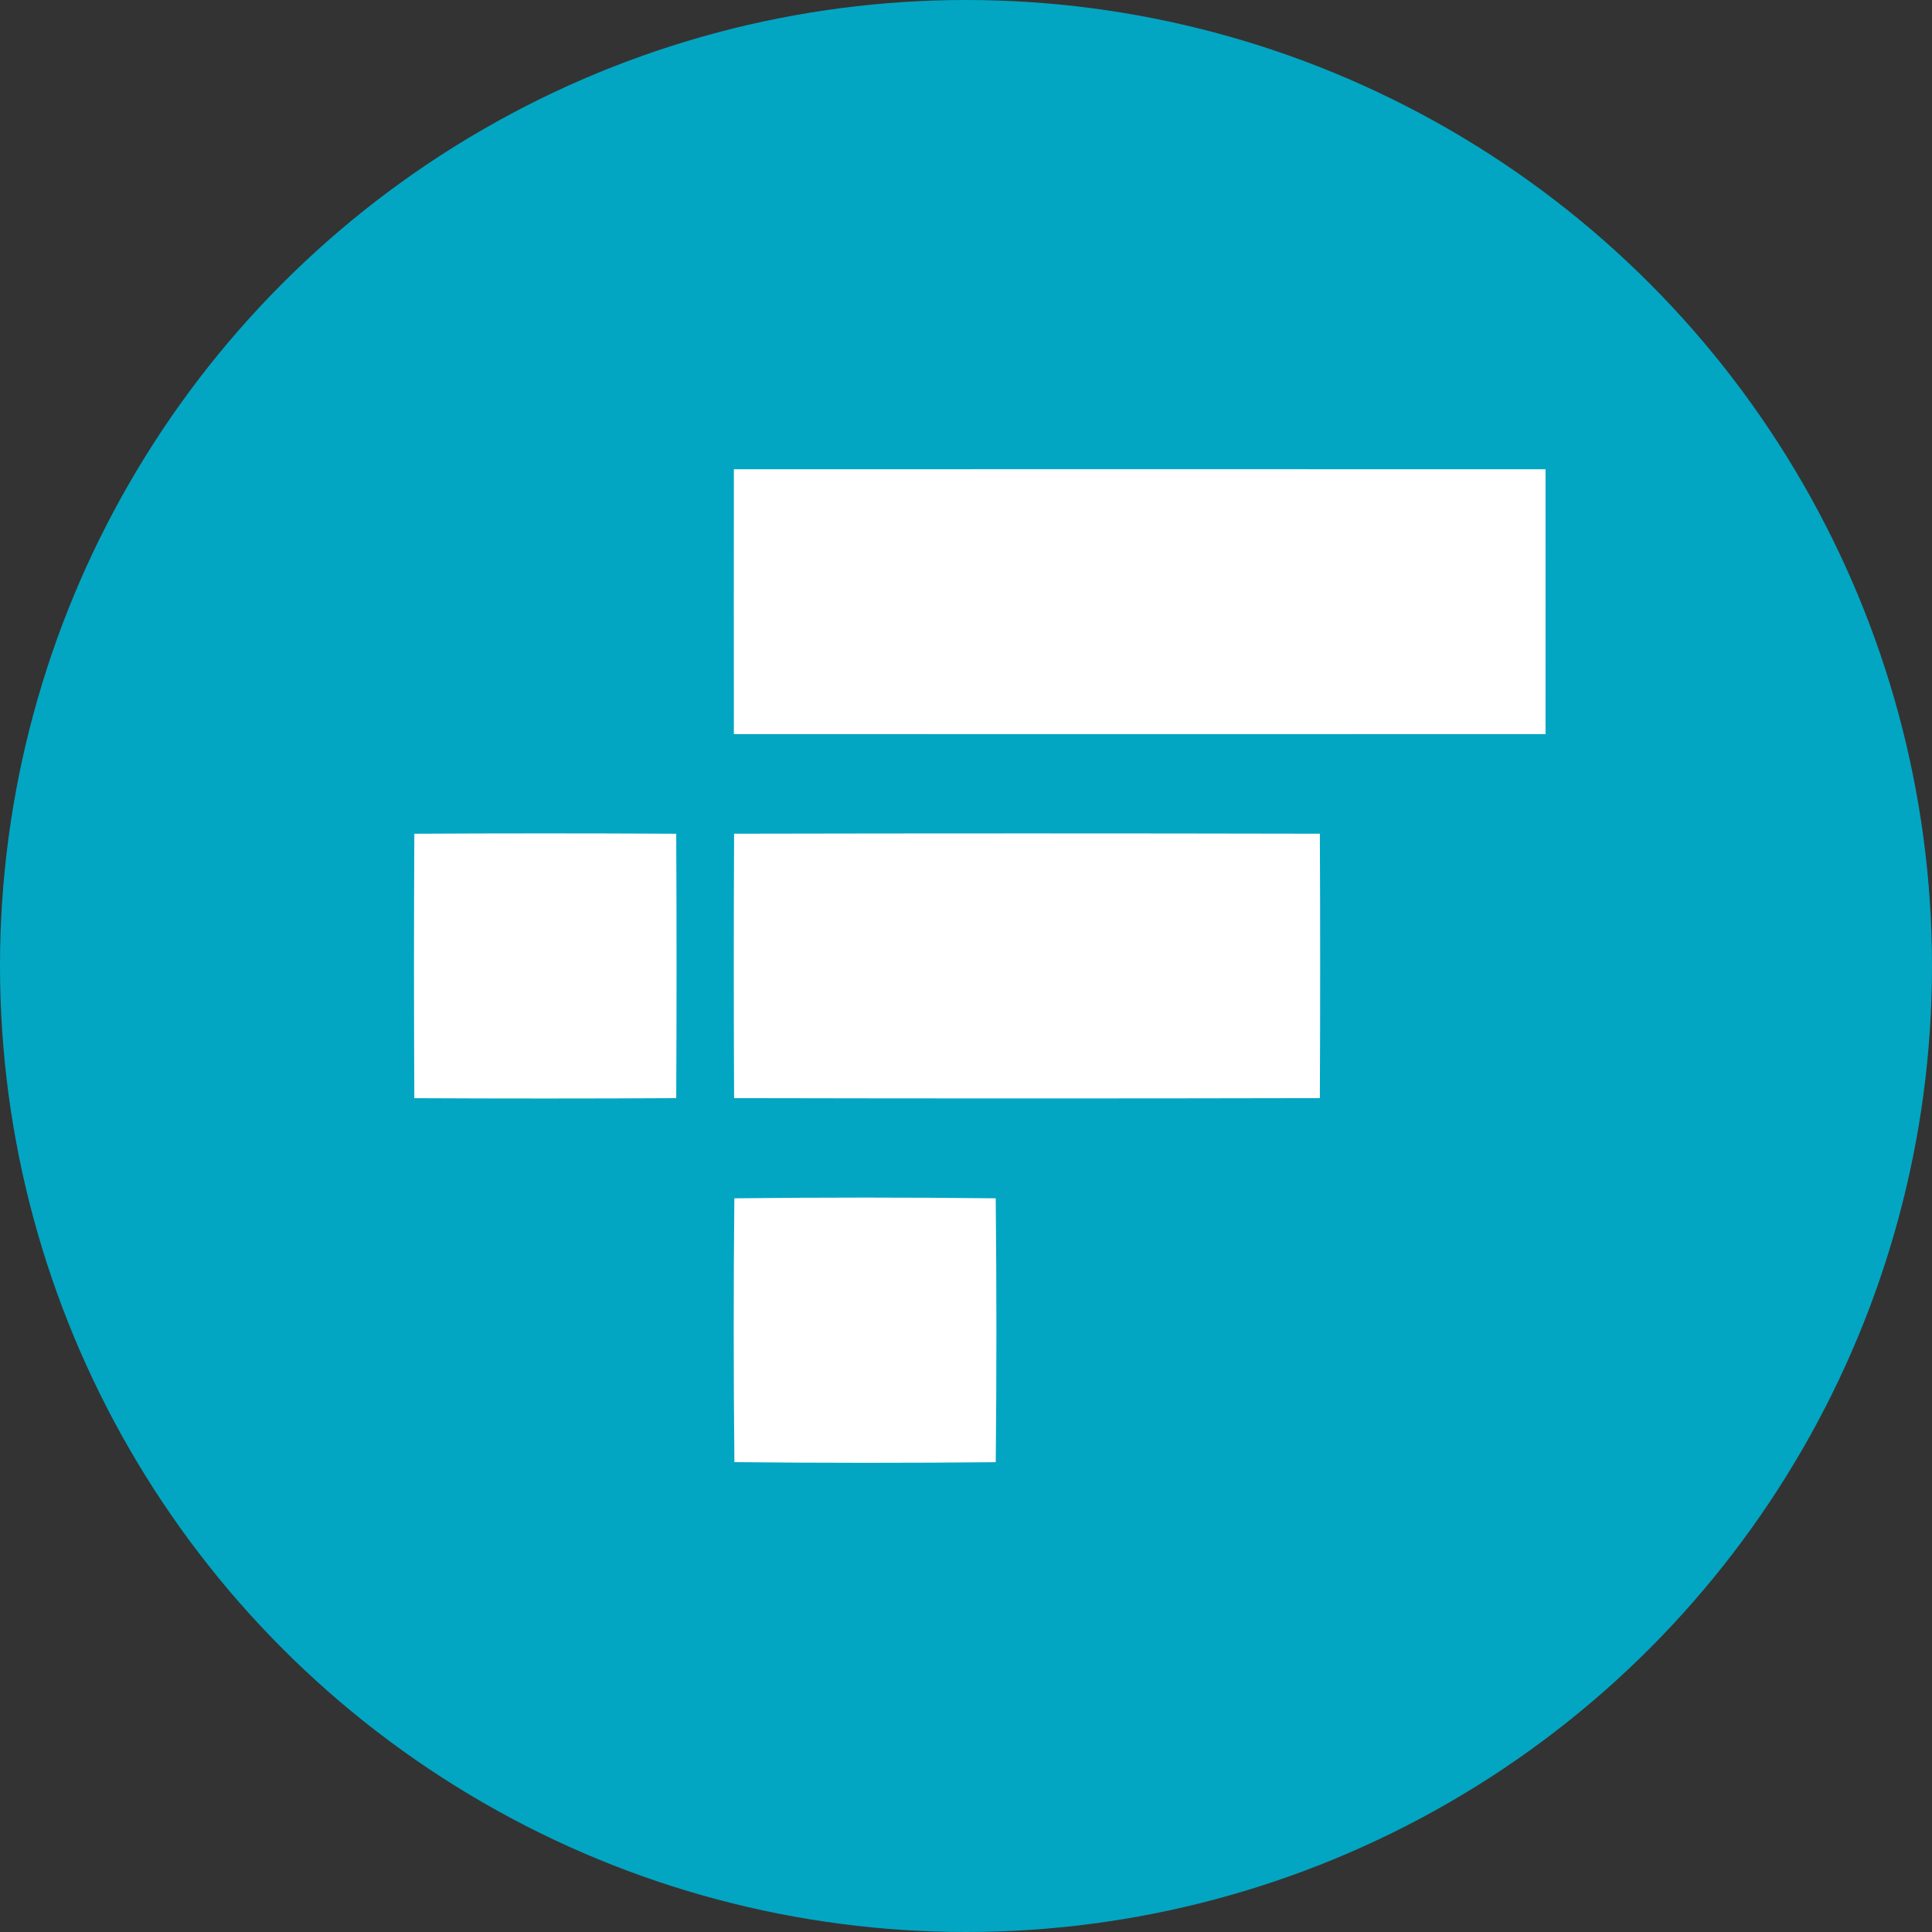
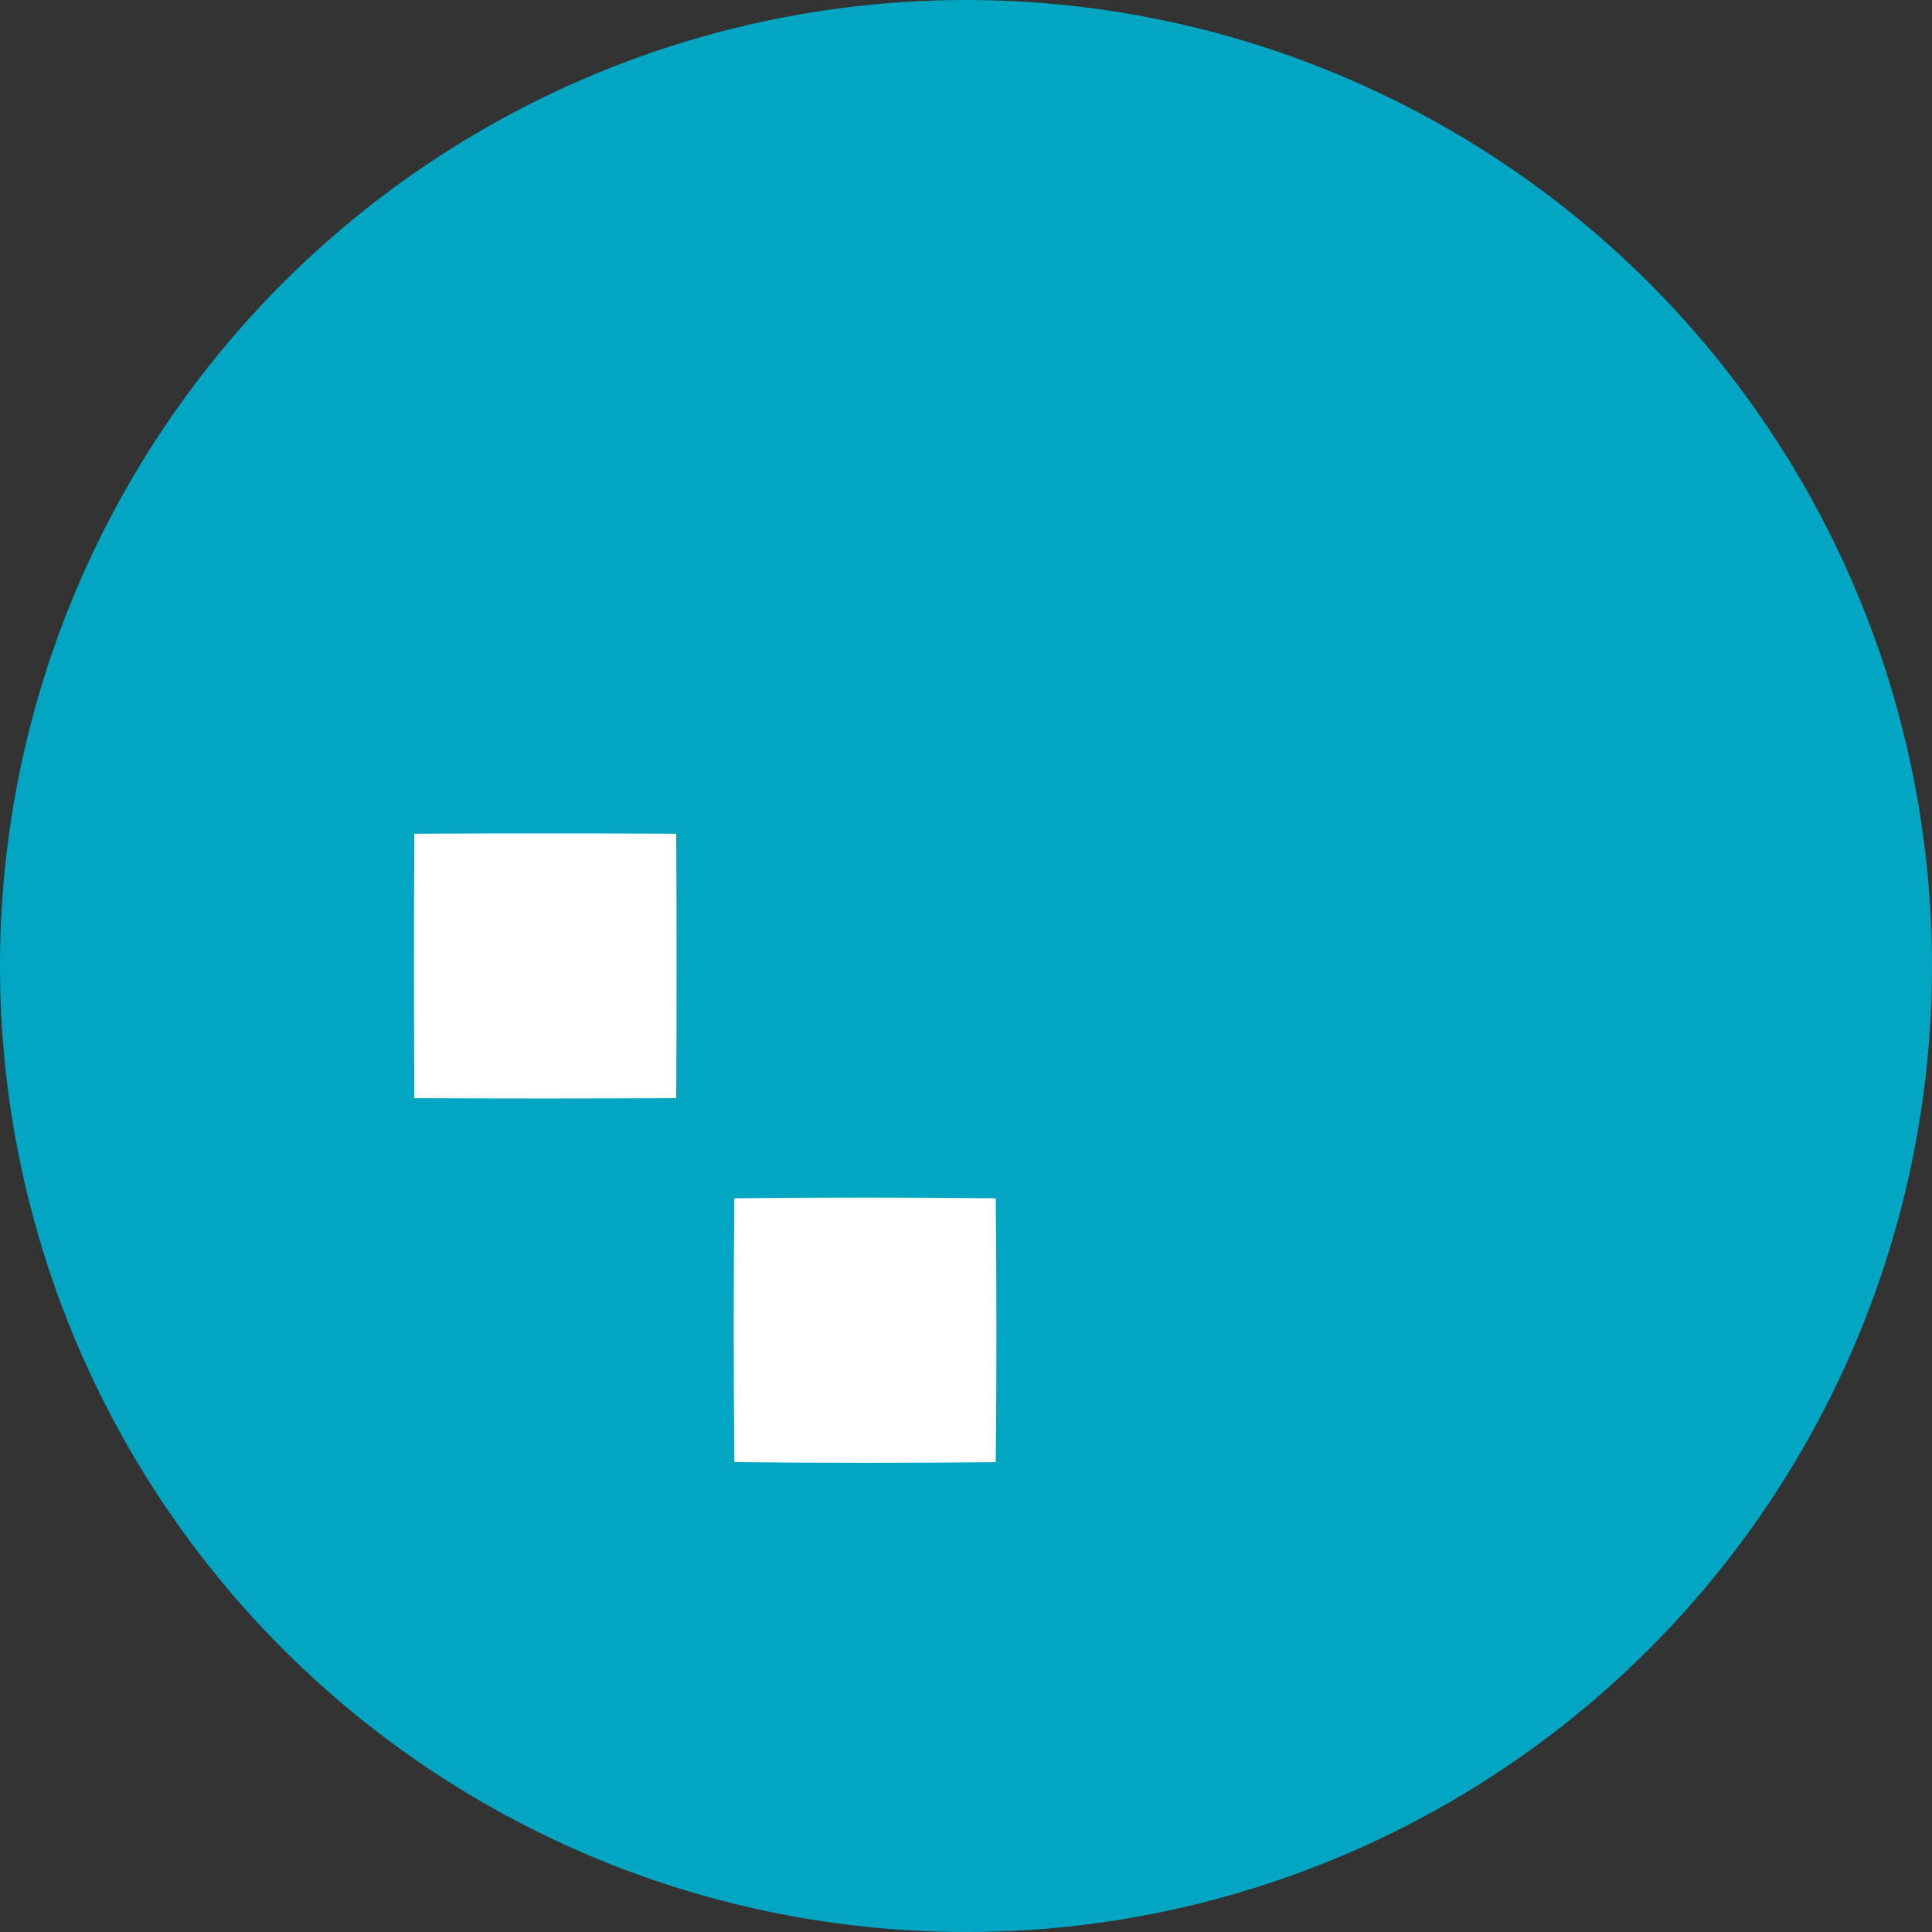
<svg xmlns="http://www.w3.org/2000/svg" width="70" height="70" viewBox="0 0 70 70" fill="none">
  <rect x="0" y="0" width="70" height="70" fill="#333333" stroke="none" />
  <circle cx="35" cy="35" r="35" fill="#02A6C2" />
  <g clip-path="url(#clip0_6283_21210)">
-     <path d="M26.59 17.002C36.392 16.999 46.194 16.999 55.997 17.002C56 20.201 56 23.4 55.997 26.598C46.195 26.601 36.393 26.601 26.59 26.598C26.587 23.399 26.587 20.2 26.59 17.002Z" fill="white" />
-     <path d="M15.012 30.208C18.175 30.191 21.337 30.191 24.501 30.208C24.517 33.401 24.517 36.594 24.501 39.788C21.337 39.805 18.175 39.805 15.012 39.789C14.996 36.596 14.996 33.402 15.012 30.208Z" fill="white" />
-     <path d="M26.598 30.207C33.673 30.192 40.747 30.192 47.821 30.207C47.836 33.4 47.836 36.593 47.821 39.787C40.746 39.802 33.672 39.802 26.598 39.787C26.583 36.594 26.583 33.401 26.598 30.207Z" fill="white" />
+     <path d="M15.012 30.208C18.175 30.191 21.337 30.191 24.501 30.208C24.517 33.401 24.517 36.594 24.501 39.788C21.337 39.805 18.175 39.805 15.012 39.789C14.996 36.596 14.996 33.402 15.012 30.208" fill="white" />
    <path d="M26.607 43.417C29.764 43.382 32.921 43.382 36.077 43.417C36.109 46.602 36.11 49.789 36.078 52.978C32.921 53.009 29.765 53.008 26.609 52.976C26.576 49.791 26.576 46.604 26.607 43.417Z" fill="white" />
  </g>
  <defs>
    <clipPath id="clip0_6283_21210">
      <rect width="41" height="36" fill="white" transform="translate(15 17)" />
    </clipPath>
  </defs>
</svg>